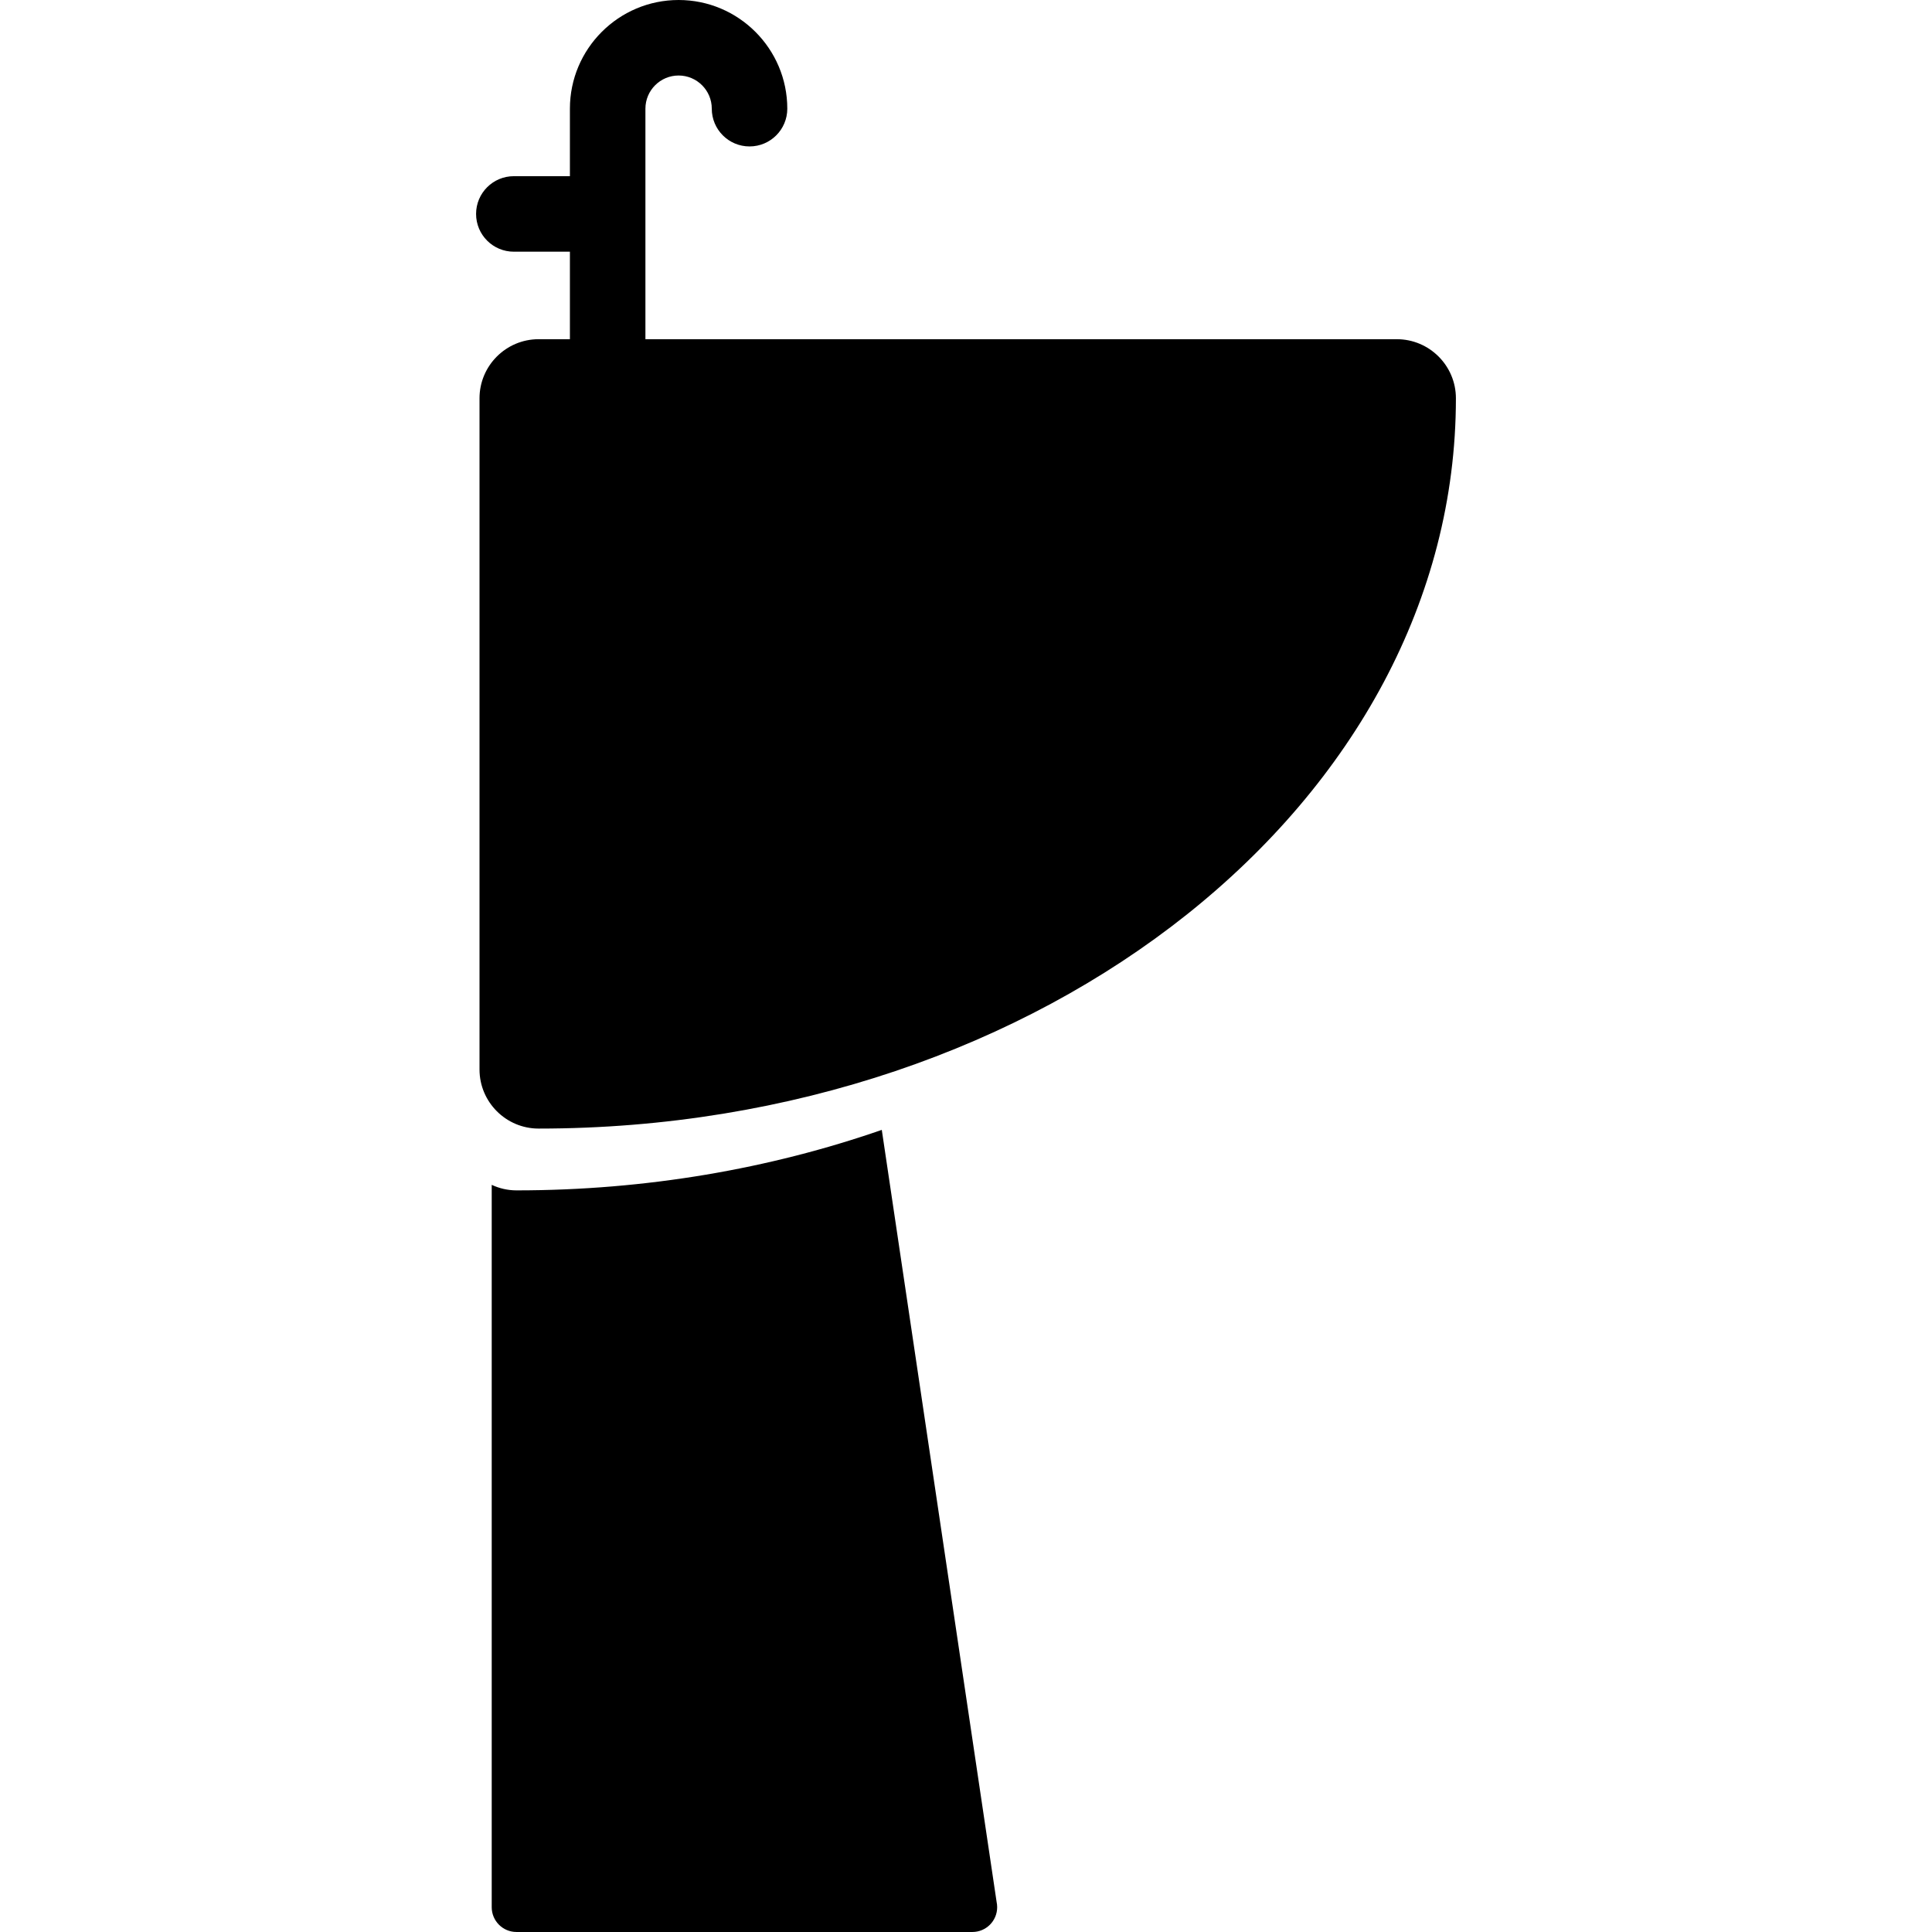
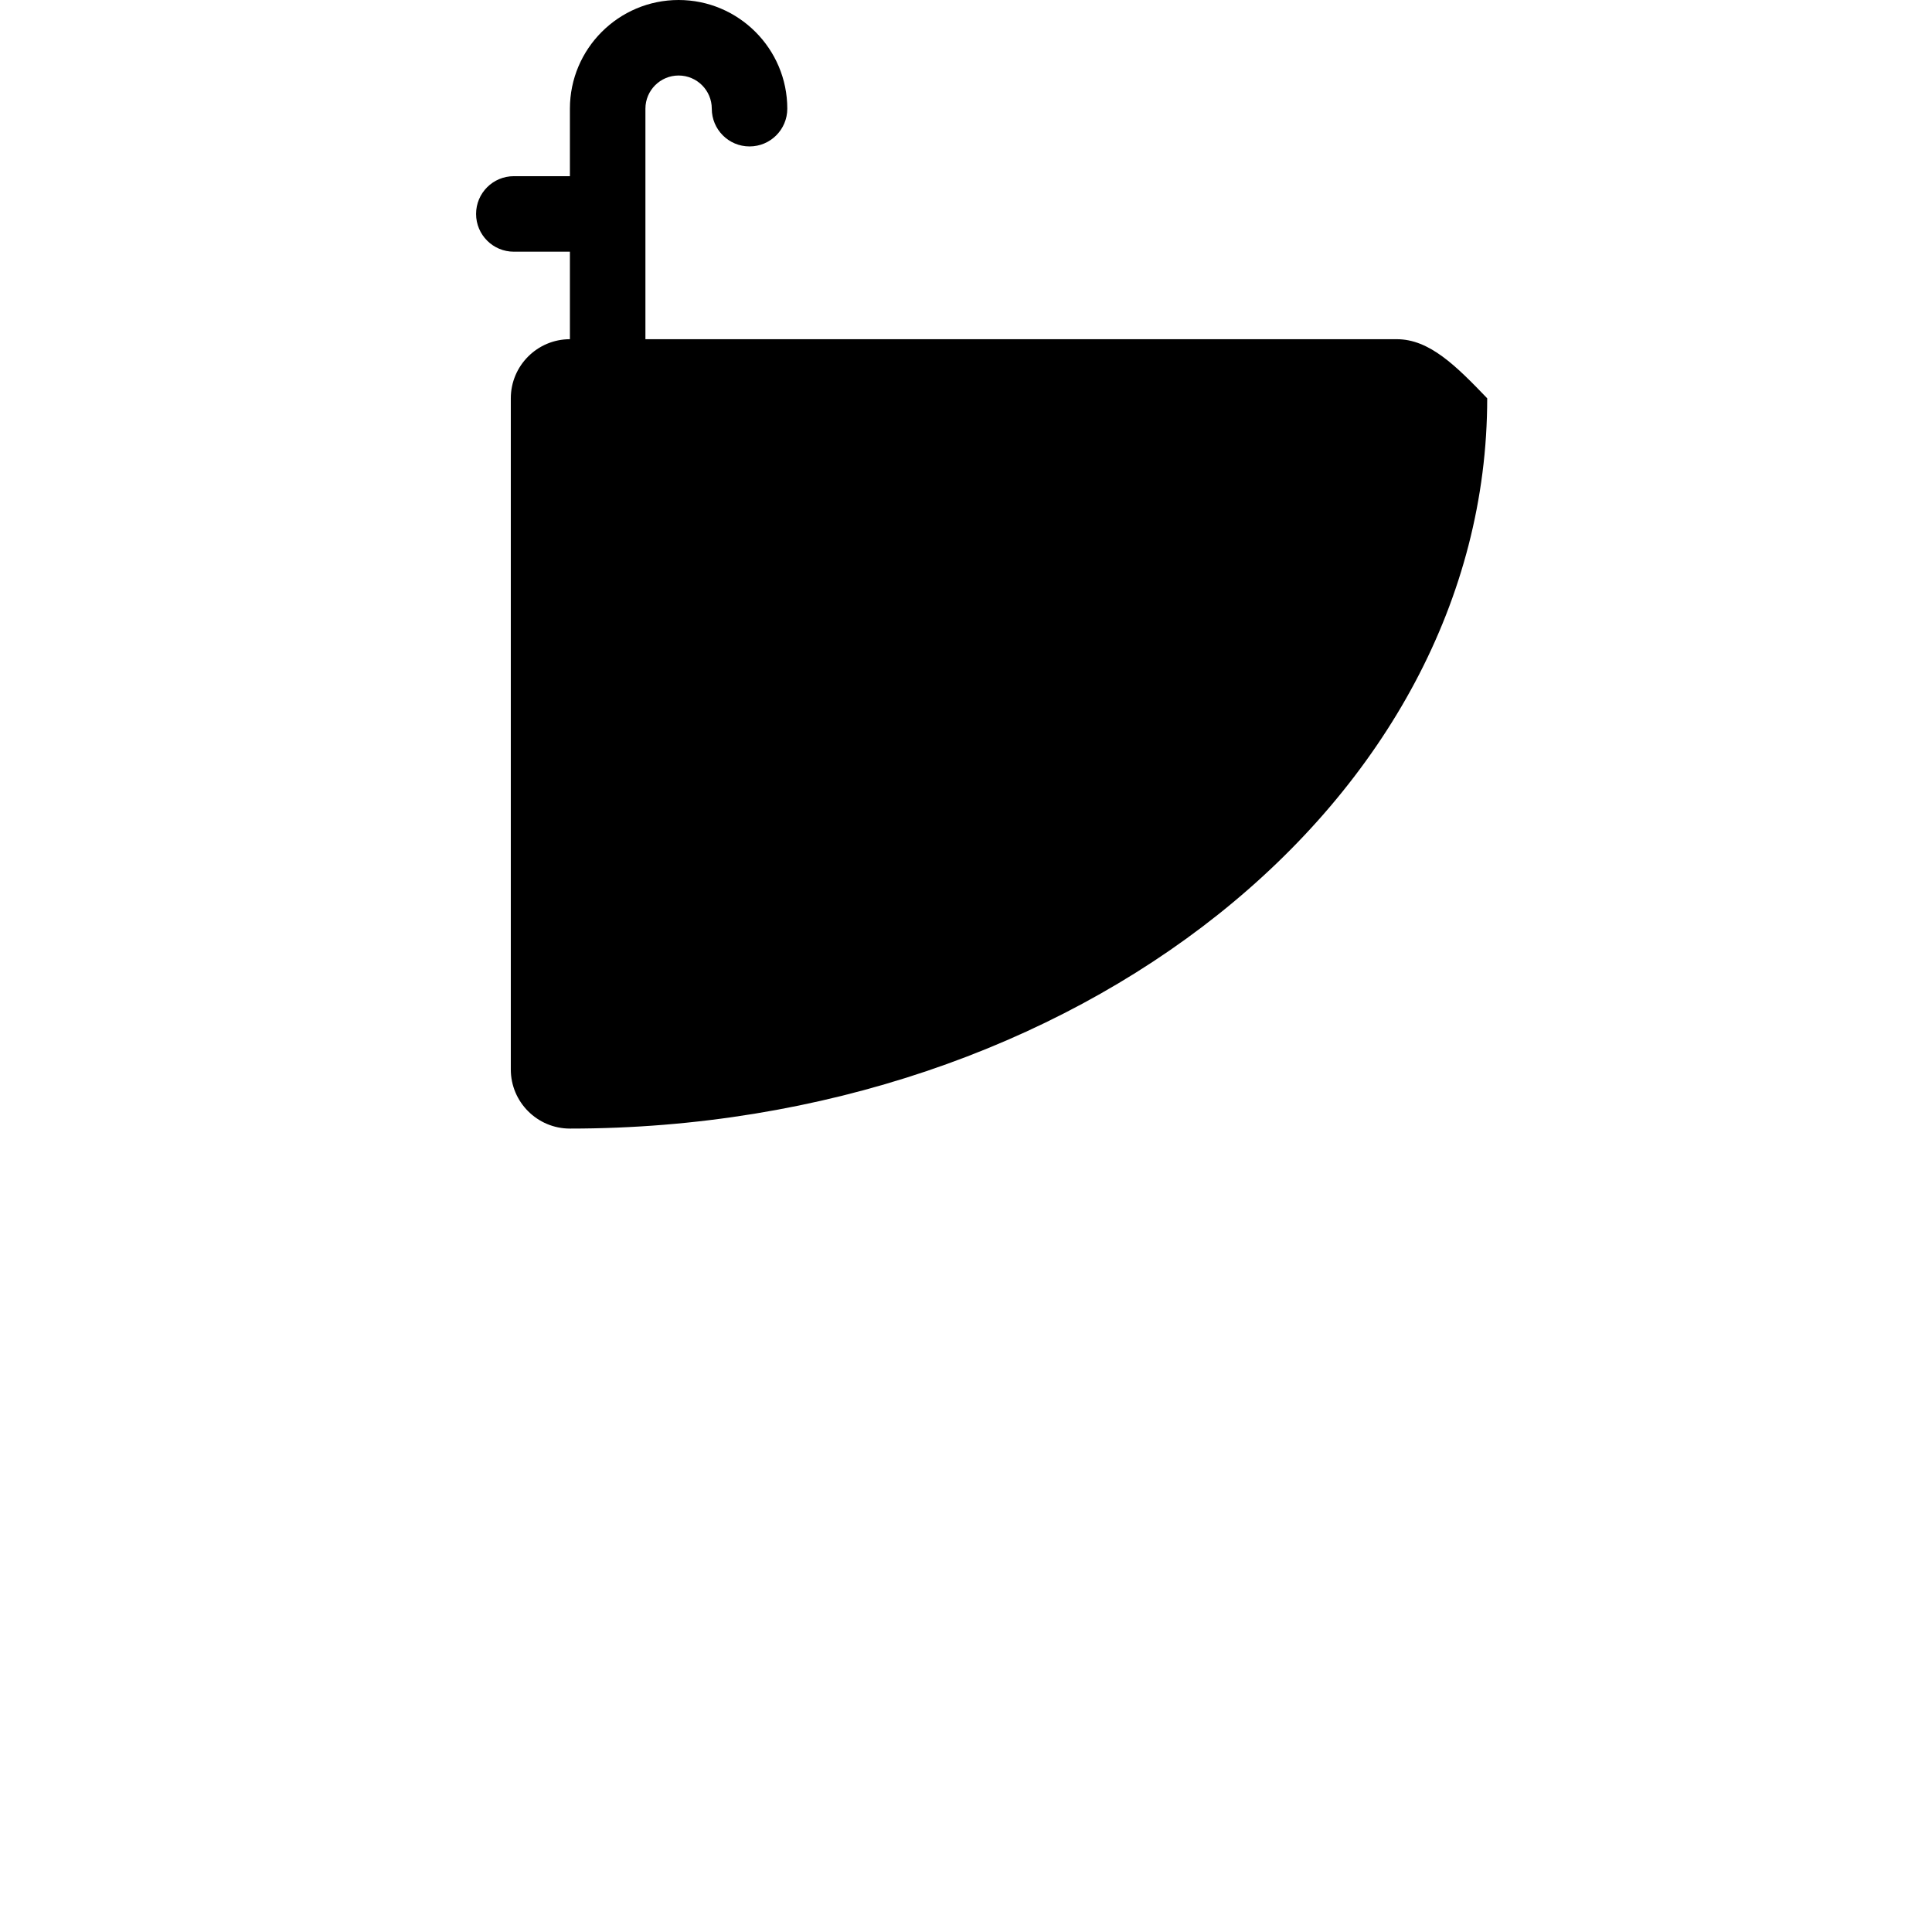
<svg xmlns="http://www.w3.org/2000/svg" version="1.1" id="Capa_1" x="0px" y="0px" viewBox="0 0 281.447 281.447" style="enable-background:new 0 0 281.447 281.447;" xml:space="preserve">
  <g>
-     <path d="M203.483,49.414H94.022V15.832c0-2.665,2.168-4.832,4.834-4.832c2.665,0,4.834,2.167,4.834,4.832   c0,3.038,2.462,5.5,5.5,5.5c3.037,0,5.5-2.462,5.5-5.5C114.69,7.102,107.587,0,98.856,0c-8.731,0-15.834,7.102-15.834,15.832v9.834   h-8.168c-3.038,0-5.5,2.462-5.5,5.5s2.462,5.5,5.5,5.5h8.168v12.748h-4.559c-4.747,0-8.609,3.862-8.609,8.609v97.775   c0,4.747,3.862,8.609,8.609,8.609c73.683,0,133.629-47.724,133.629-106.385C212.093,53.276,208.23,49.414,203.483,49.414z" />
-     <path d="M128.456,164.598c-16.316,5.662-34.311,8.811-53.215,8.811c-1.291,0-2.51-0.293-3.609-0.805v105.232   c0,1.994,1.615,3.609,3.609,3.609h66.394c0.006,0.002,0.014,0.002,0.02,0c1.994,0,3.609-1.615,3.609-3.609   c0-0.262-0.027-0.516-0.08-0.762L128.456,164.598z" />
+     <path d="M203.483,49.414H94.022V15.832c0-2.665,2.168-4.832,4.834-4.832c2.665,0,4.834,2.167,4.834,4.832   c0,3.038,2.462,5.5,5.5,5.5c3.037,0,5.5-2.462,5.5-5.5C114.69,7.102,107.587,0,98.856,0c-8.731,0-15.834,7.102-15.834,15.832v9.834   h-8.168c-3.038,0-5.5,2.462-5.5,5.5s2.462,5.5,5.5,5.5h8.168v12.748c-4.747,0-8.609,3.862-8.609,8.609v97.775   c0,4.747,3.862,8.609,8.609,8.609c73.683,0,133.629-47.724,133.629-106.385C212.093,53.276,208.23,49.414,203.483,49.414z" />
  </g>
  <g>
</g>
  <g>
</g>
  <g>
</g>
  <g>
</g>
  <g>
</g>
  <g>
</g>
  <g>
</g>
  <g>
</g>
  <g>
</g>
  <g>
</g>
  <g>
</g>
  <g>
</g>
  <g>
</g>
  <g>
</g>
  <g>
</g>
</svg>